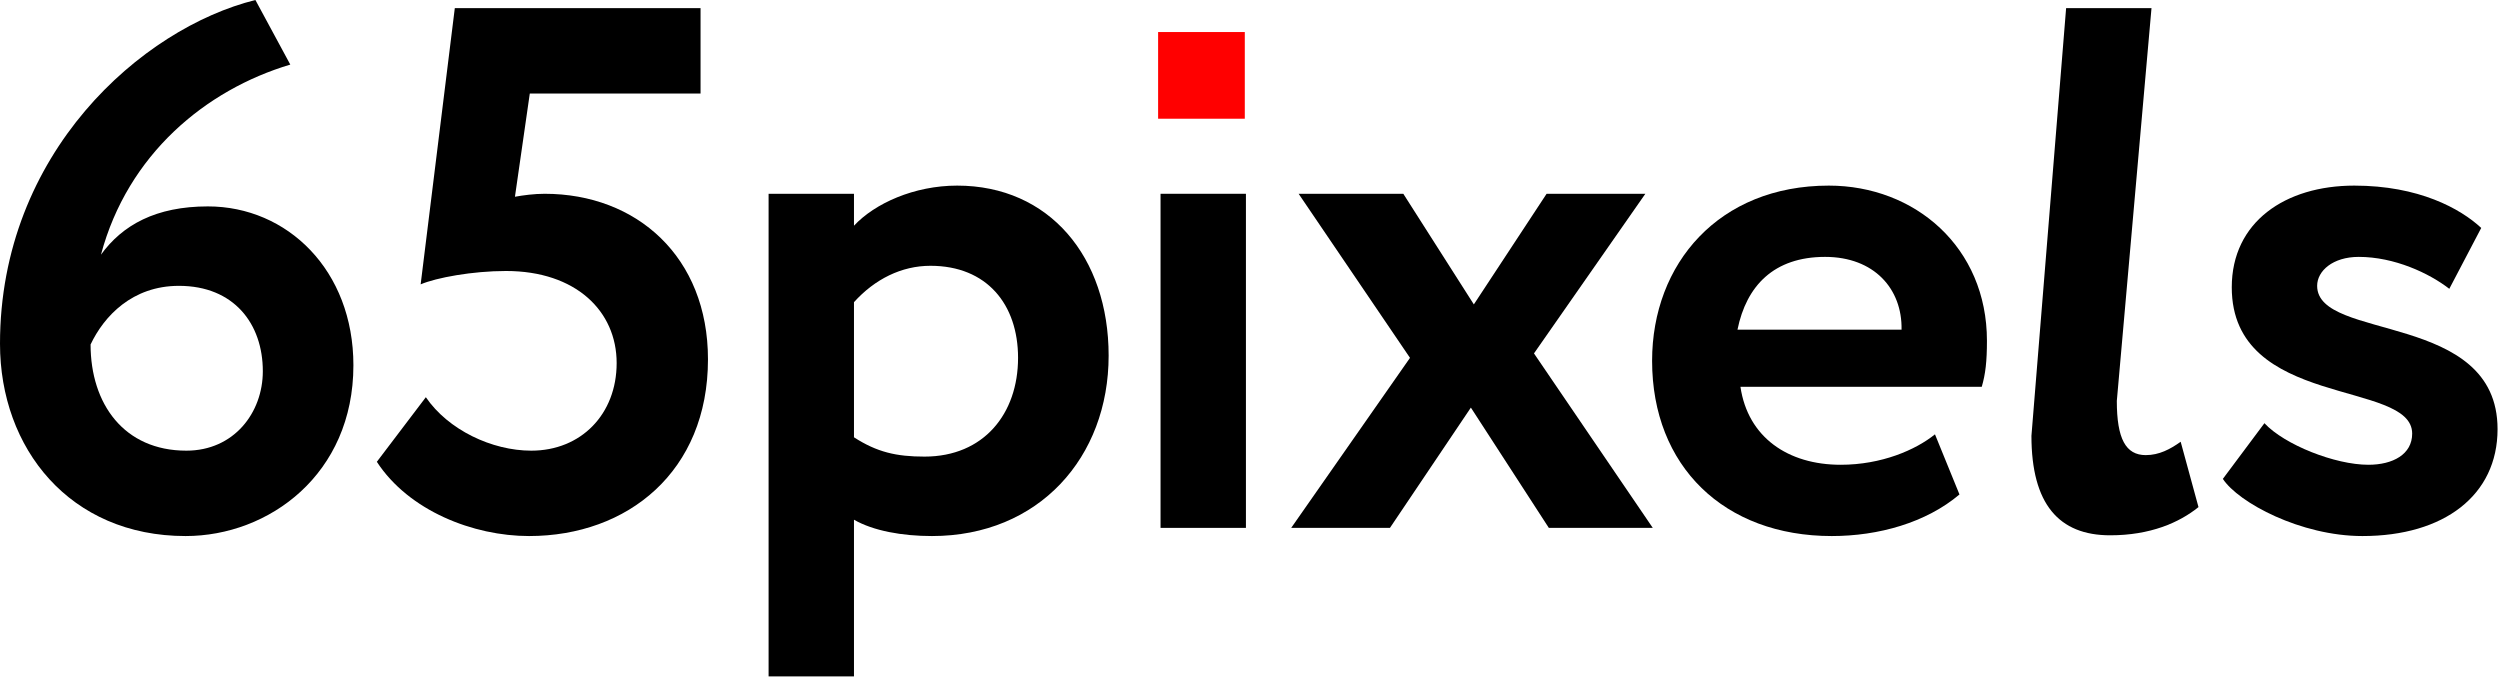
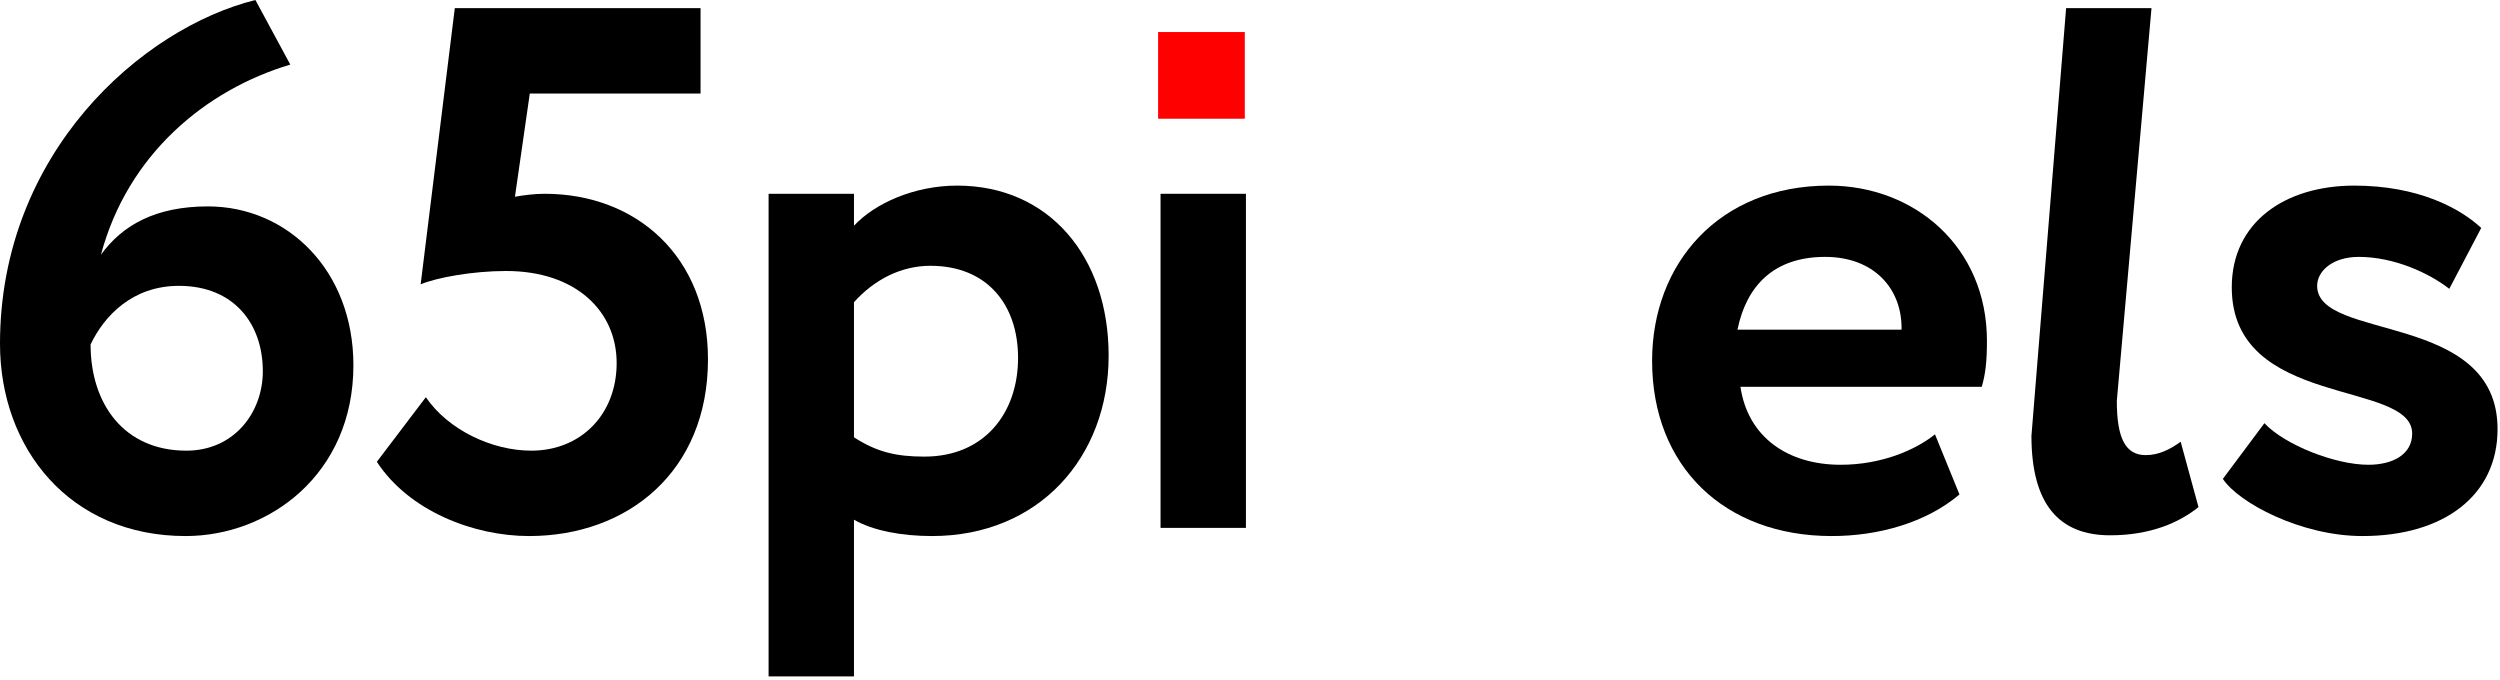
<svg xmlns="http://www.w3.org/2000/svg" width="721" height="196" viewBox="0 0 721 196" fill="none">
  <path d="M0 99.138C0 129.329 20.127 154.596 53.53 154.596C77.512 154.596 101.922 136.823 101.922 105.348C101.922 77.94 82.865 59.526 59.954 59.526C44.965 59.526 35.33 64.879 29.12 73.444C36.829 44.537 59.312 25.909 83.721 18.628L73.658 0C40.897 8.137 0 44.109 0 99.138ZM26.123 99.352C29.977 91.216 38.114 82.437 51.603 82.437C67.448 82.437 75.799 93.357 75.799 107.061C75.799 119.051 67.448 129.972 53.744 129.972C35.758 129.972 26.123 116.482 26.123 99.352Z" fill="black" />
  <path d="M121.315 82.008C125.812 80.081 136.304 78.154 145.939 78.154C166.067 78.154 177.843 89.717 177.843 104.705C177.843 119.48 167.565 129.972 153.219 129.972C141.871 129.972 129.238 123.976 122.814 114.555L108.682 133.183C117.889 147.315 136.518 154.596 152.577 154.596C181.055 154.596 204.18 135.967 204.18 103.635C204.18 74.086 183.624 55.886 157.073 55.886C154.076 55.886 150.864 56.314 148.509 56.742L152.791 26.979H202.039V2.355H131.165L121.315 82.008Z" fill="black" />
  <path d="M221.663 195.064H246.287V149.885C251.854 153.097 260.205 154.596 268.77 154.596C299.603 154.596 319.731 131.899 319.731 102.564C319.731 74.086 302.601 53.53 276.05 53.53C263.631 53.53 252.282 58.669 246.287 65.093V55.886H221.663V195.064ZM268.342 76.655C284.615 76.655 293.608 87.79 293.608 103.206C293.608 119.266 283.758 131.685 266.629 131.685C258.492 131.685 252.925 130.4 246.287 126.117V87.147C252.282 80.51 259.991 76.655 268.342 76.655Z" fill="black" />
  <path d="M334.701 152.24H359.325V55.886H334.701V152.24Z" fill="black" />
-   <path d="M474.518 55.886H446.04L425.056 87.79L404.715 55.886H374.523L406.642 103.206L372.382 152.24H400.86L424.2 117.553L446.682 152.24H476.659L442.4 101.922L474.518 55.886Z" fill="black" />
  <path d="M558.046 125.261C552.479 129.757 542.629 134.04 530.852 134.04C515.65 134.04 504.087 126.117 501.946 111.557H571.536C572.606 107.917 573.034 104.277 573.034 98.282C573.034 71.302 552.265 53.53 527.427 53.53C495.737 53.53 476.466 76.013 476.466 104.063C476.466 134.468 497.235 154.596 528.283 154.596C541.773 154.596 555.476 150.741 565.112 142.605L558.046 125.261ZM526.356 74.086C540.488 74.086 548.625 83.293 548.41 95.07H501.09C503.659 82.437 511.582 74.086 526.356 74.086Z" fill="black" />
  <path d="M585.867 125.689C585.867 145.388 593.79 154.381 608.564 154.381C620.127 154.381 628.477 150.741 634.045 146.245L628.906 127.402C625.908 129.543 622.696 131.256 618.842 131.256C613.061 131.256 610.491 126.546 610.491 115.625L620.491 2.355H595.867L585.867 125.689Z" fill="black" />
  <path d="M695.672 125.047C695.672 131.042 690.105 134.04 683.039 134.04C673.404 134.04 658.844 128.259 653.062 122.049L641.072 138.108C645.568 144.96 663.554 154.596 681.326 154.596C704.88 154.596 720.296 142.819 720.296 123.762C720.296 89.717 668.265 98.496 668.265 82.437C668.265 78.154 672.761 74.086 680.256 74.086C690.534 74.086 700.597 78.797 706.379 83.293L715.586 65.735C709.59 60.168 697.6 53.53 678.971 53.53C659.058 53.53 643.641 64.022 643.641 82.865C643.641 117.981 695.672 109.416 695.672 125.047Z" fill="black" />
  <rect x="334" y="9.24" width="25" height="25" fill="#FF0000" />
</svg>